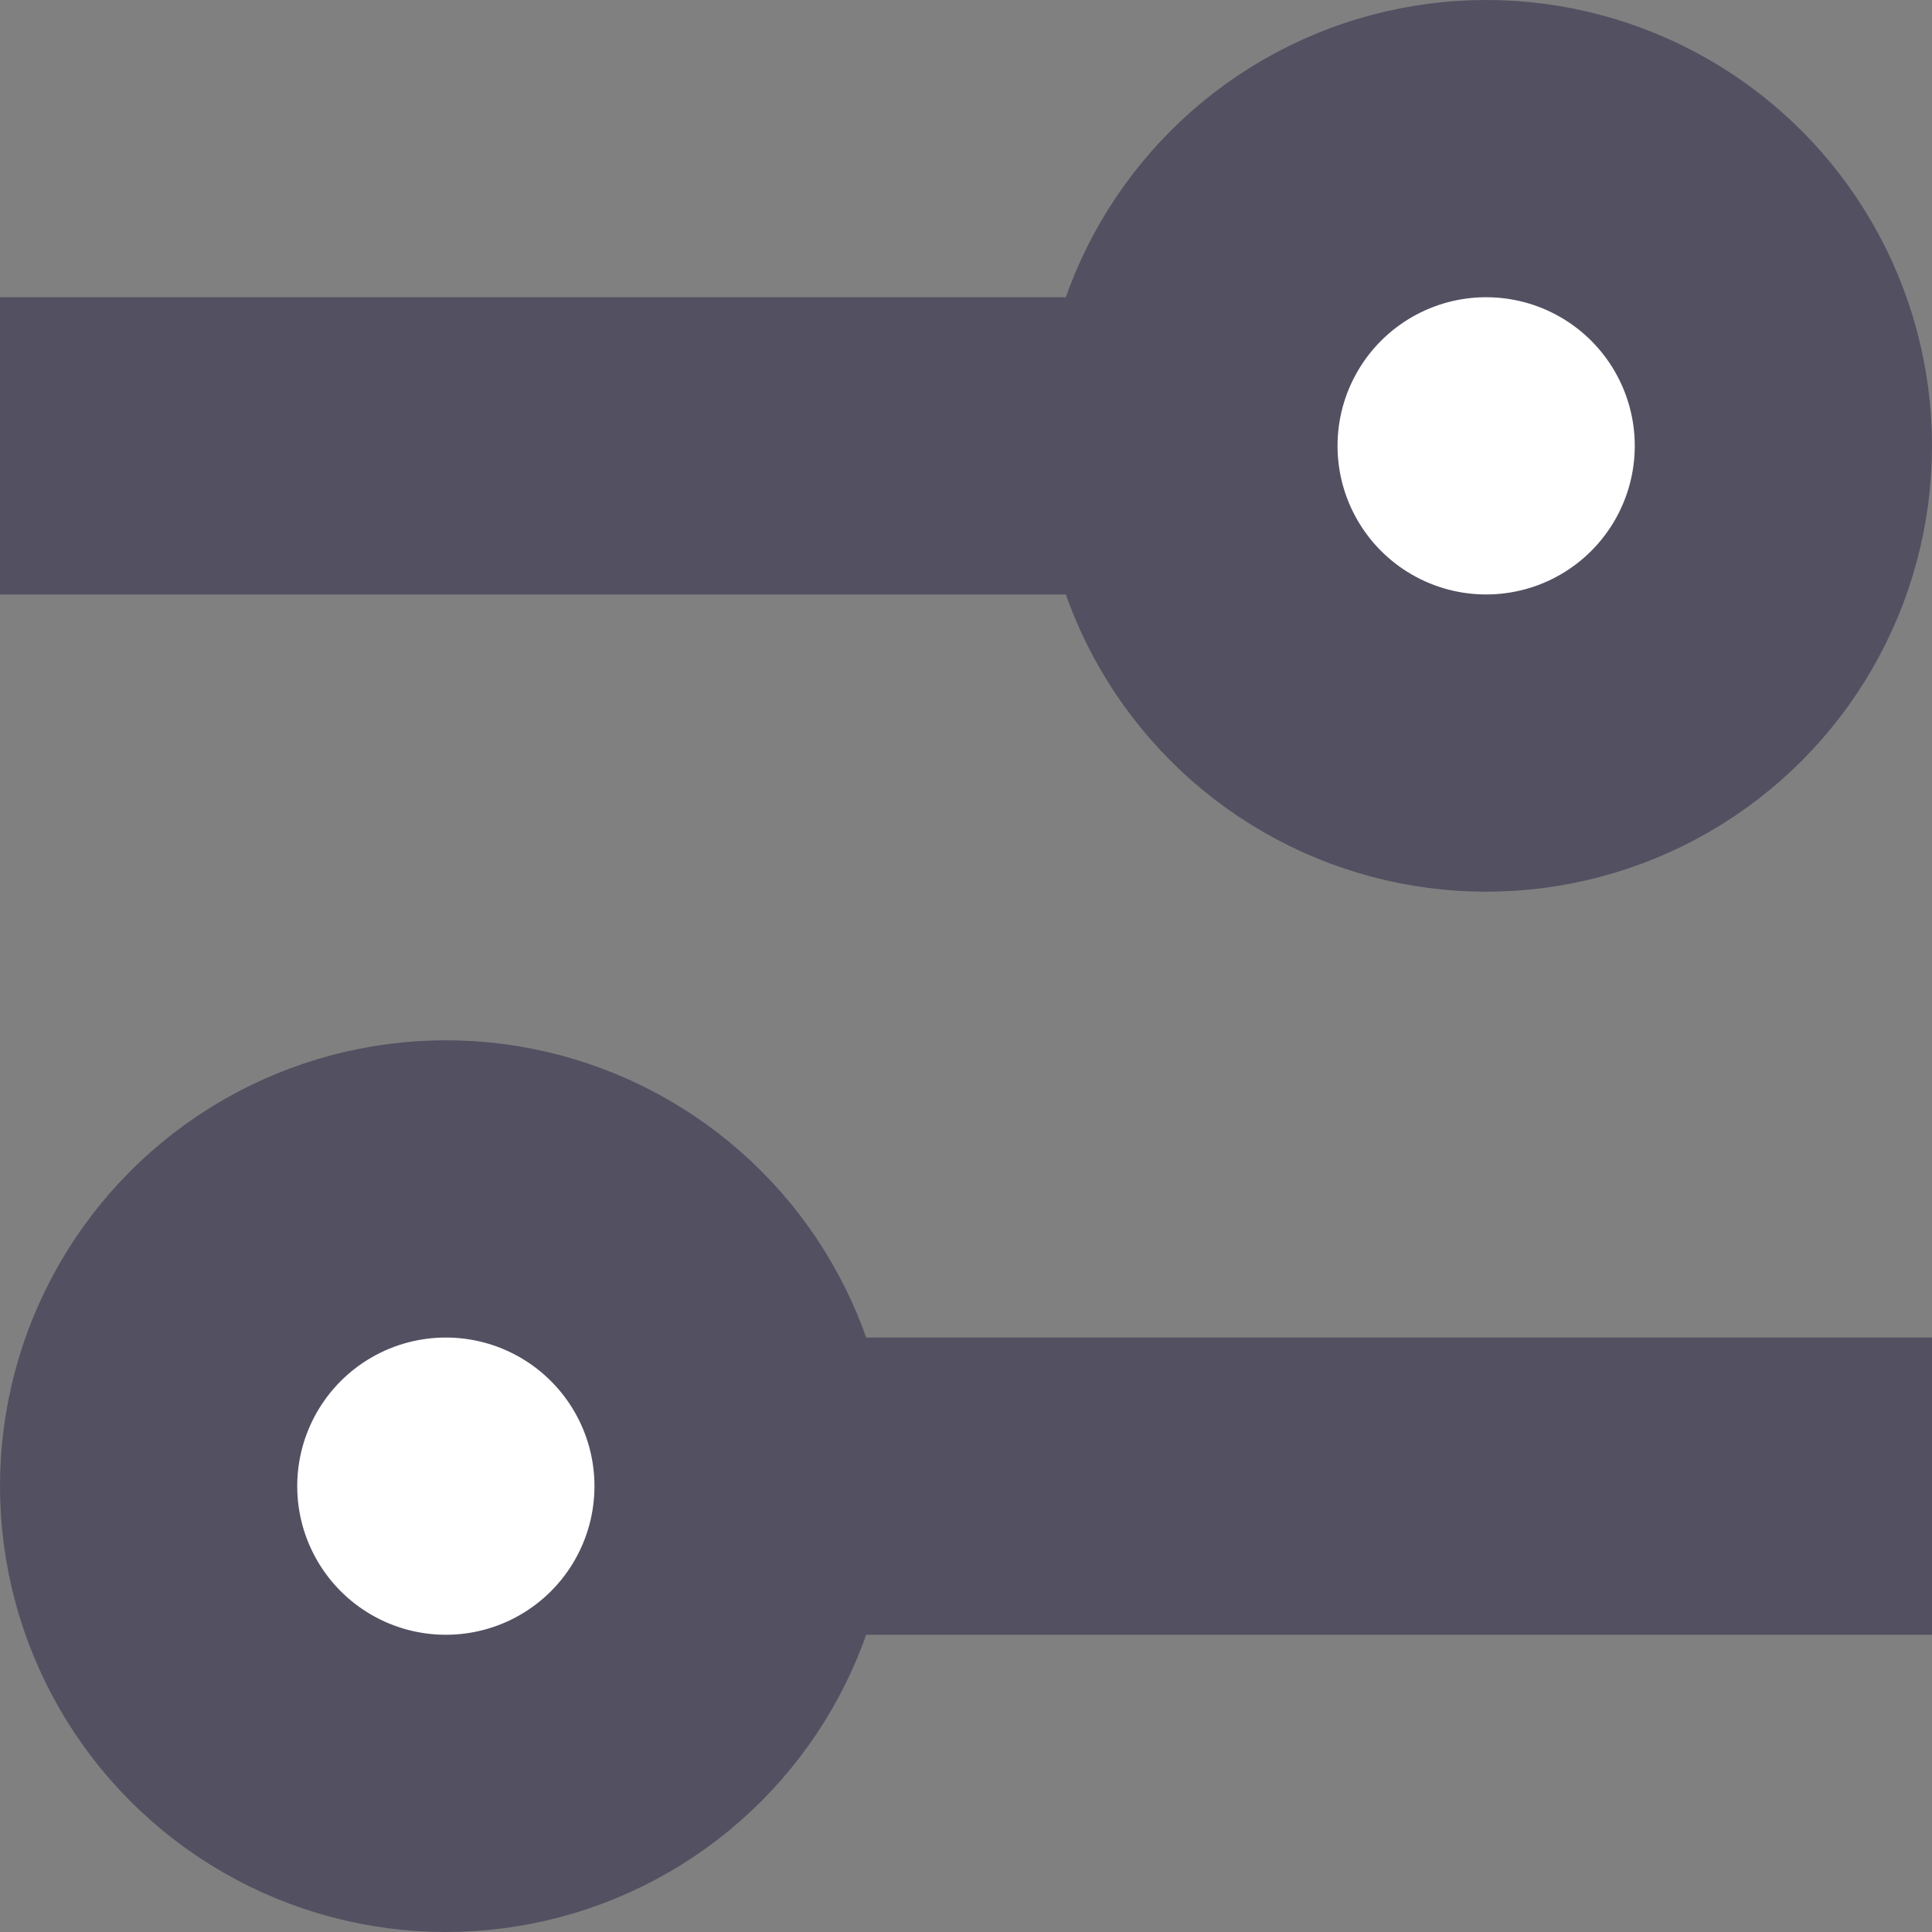
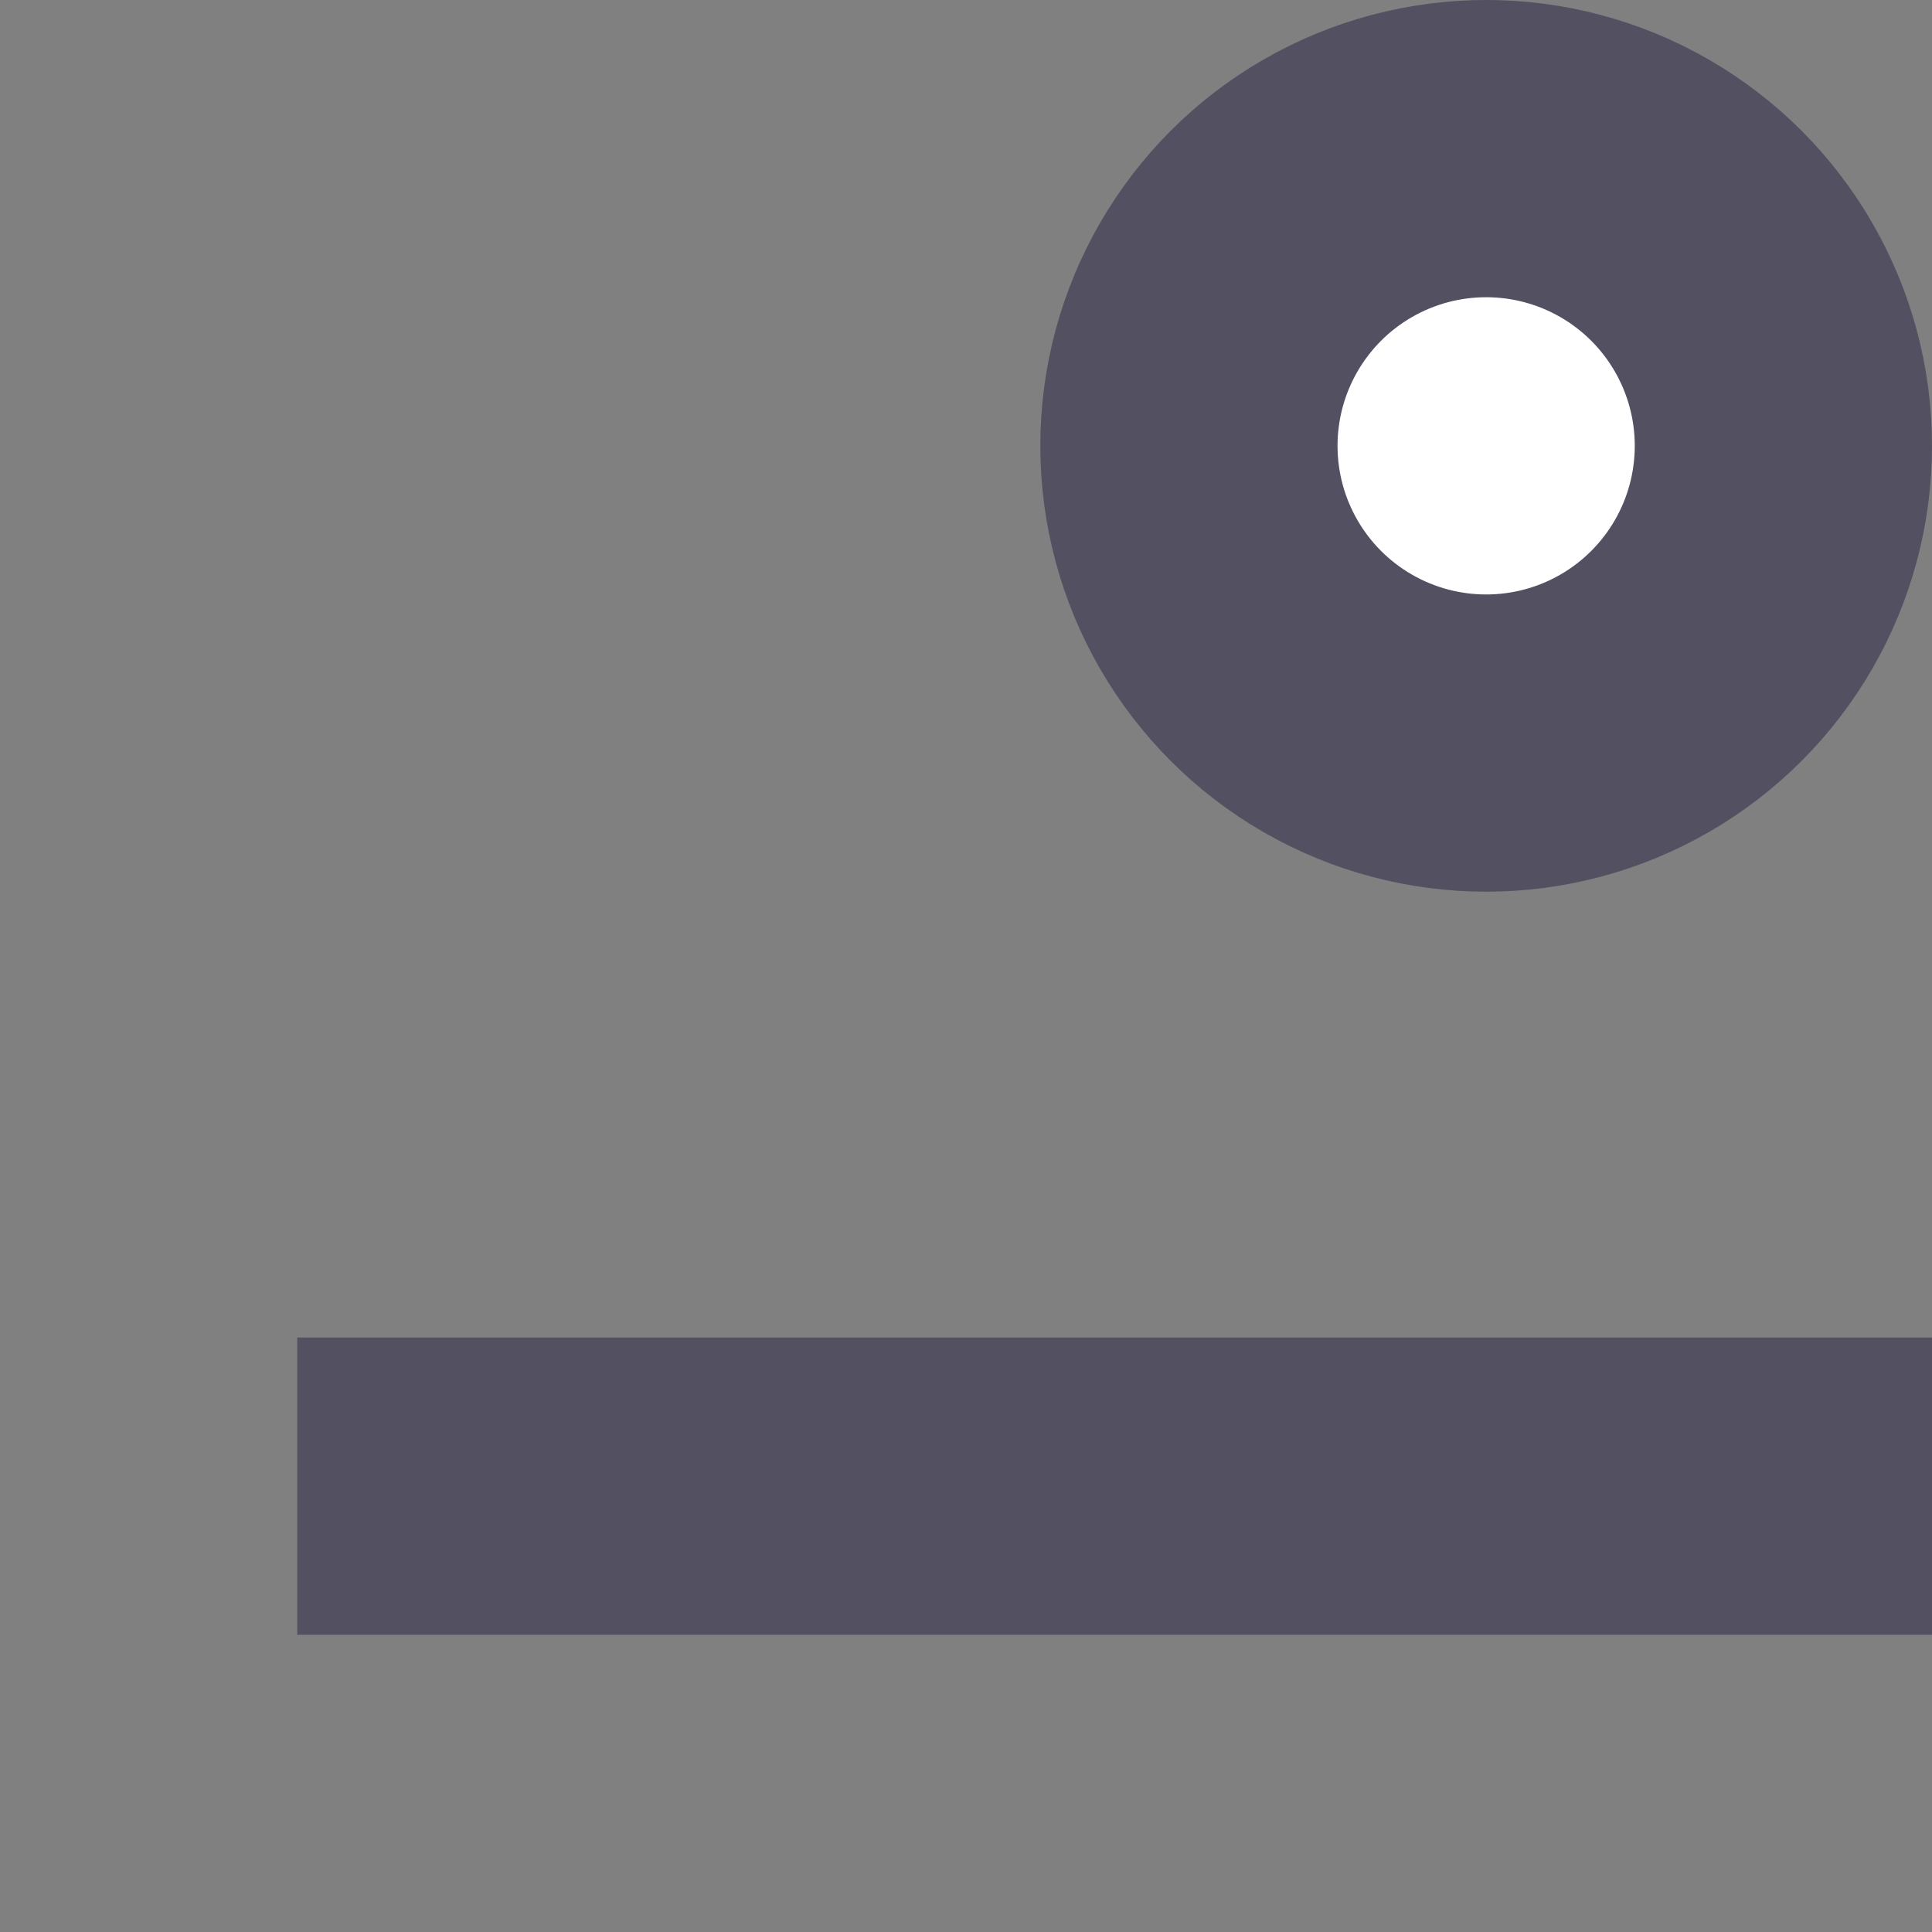
<svg xmlns="http://www.w3.org/2000/svg" width="13" height="13" viewBox="0 0 13 13" fill="none">
  <rect x="0" y="0" width="13" height="13" fill="#808080" stroke="none" />
-   <line y1="3" x2="11" y2="3" stroke="#535062" stroke-width="2" />
  <circle cx="10" cy="3" r="2" fill="white" stroke="#535062" stroke-width="2" />
  <line y1="-1" x2="11" y2="-1" transform="matrix(-1 0 0 1 13 11)" stroke="#535062" stroke-width="2" />
-   <circle cx="3" cy="3" r="2" transform="matrix(-1 0 0 1 6 7)" fill="white" stroke="#535062" stroke-width="2" />
</svg>